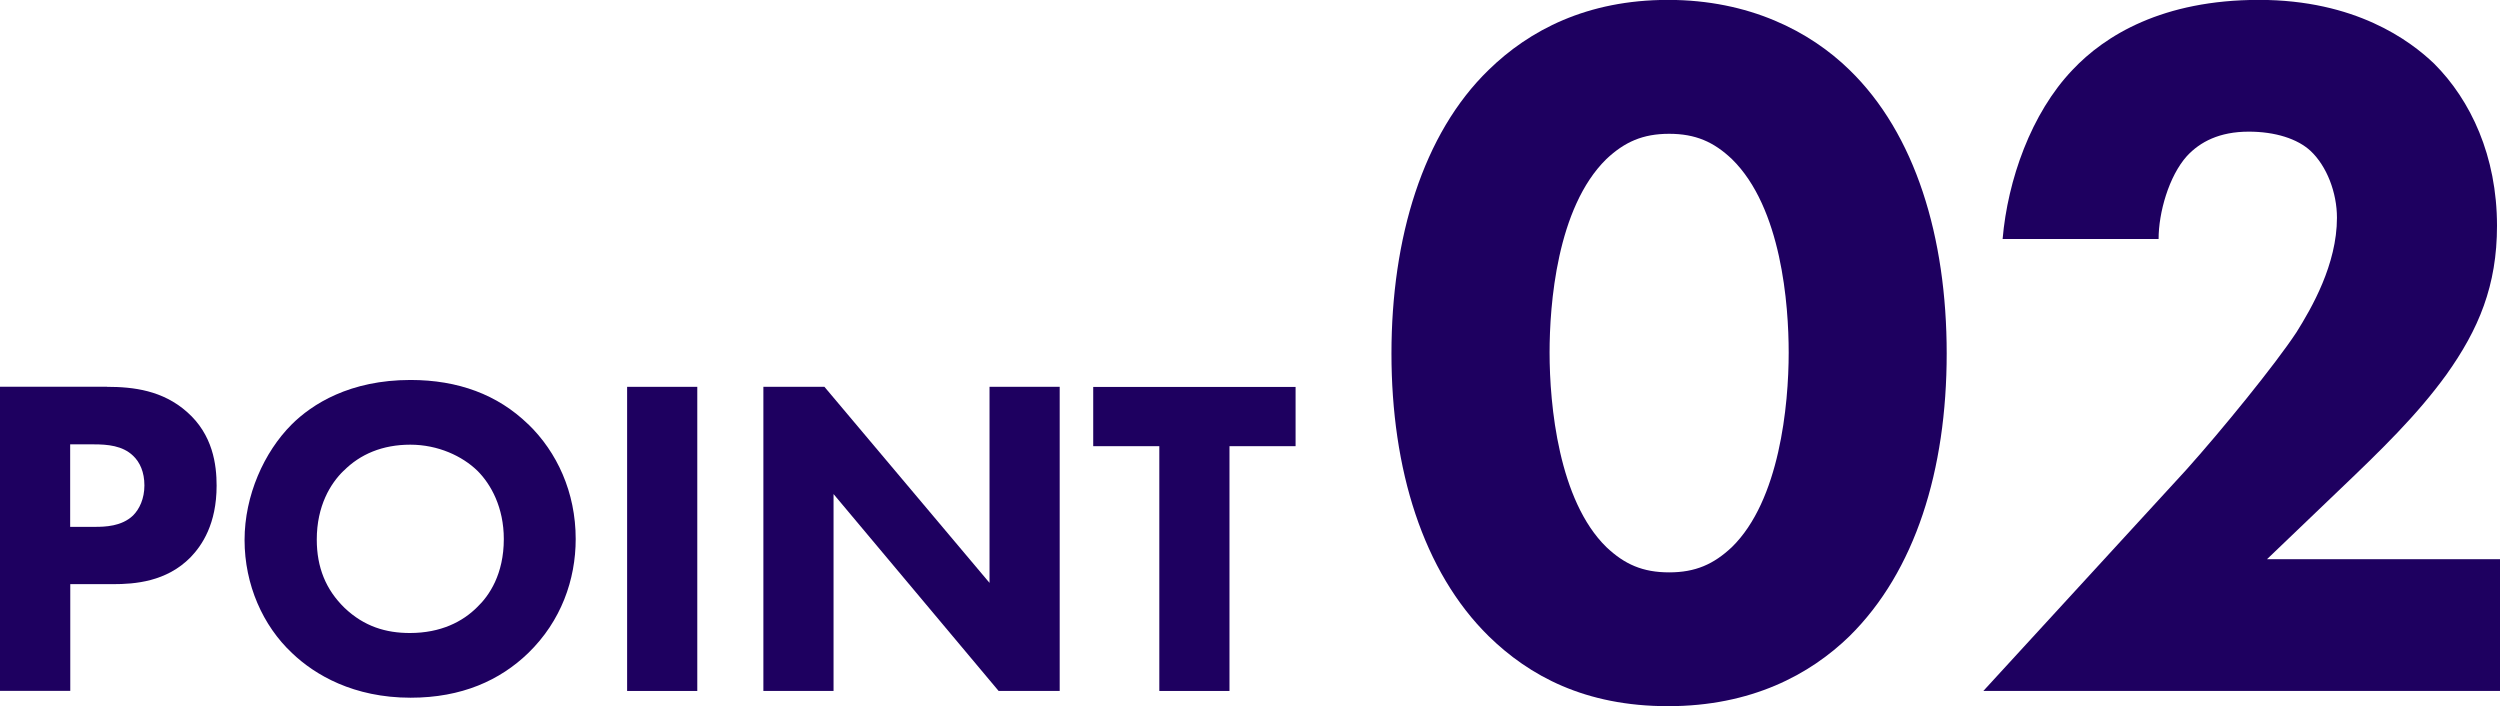
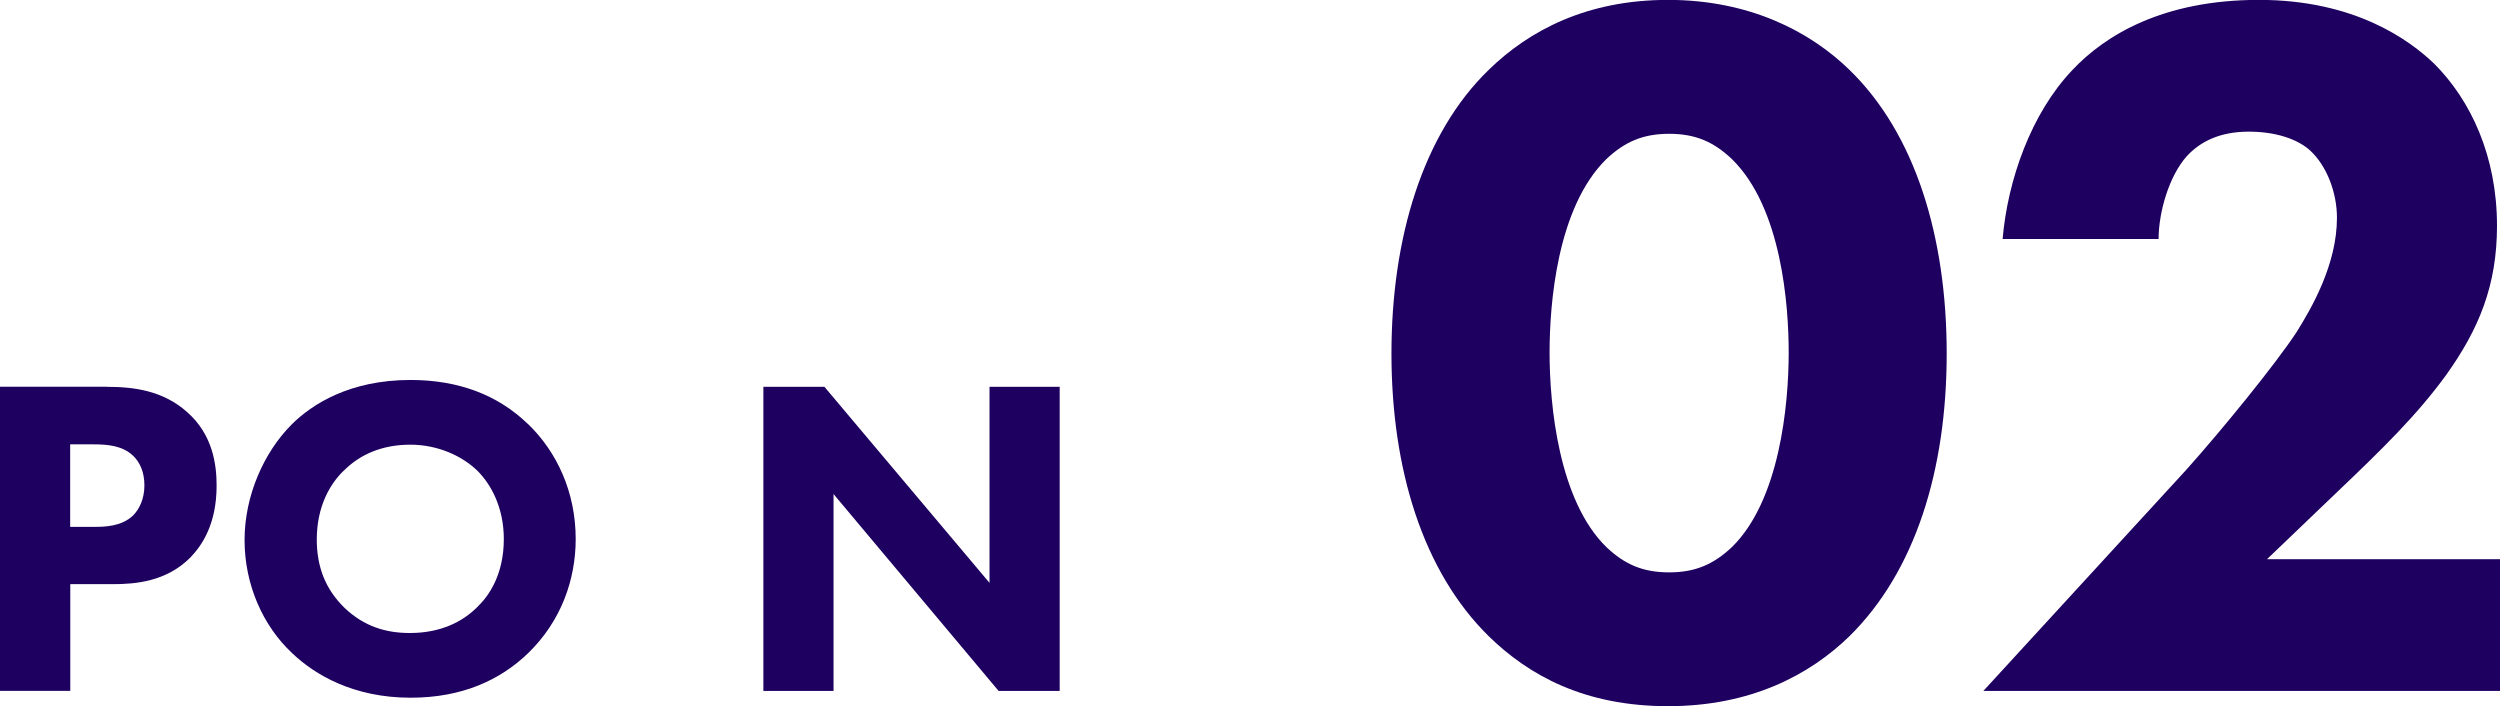
<svg xmlns="http://www.w3.org/2000/svg" id="_レイヤー_2" data-name="レイヤー 2" width="233.37" height="65.92" viewBox="0 0 233.37 65.92">
  <defs>
    <style>
      .cls-1 {
        fill: #1e0060;
      }
    </style>
  </defs>
  <g id="_コンテンツ" data-name="コンテンツ">
    <g>
      <g>
        <path class="cls-1" d="M172.64,59.39c-3.69,3.59-9.17,6.53-16.93,6.53s-12.96-2.84-16.74-6.53c-6.15-6.05-9.08-15.6-9.08-26.39s2.93-20.52,9.08-26.48c3.78-3.69,9.17-6.53,16.74-6.53s13.24,2.93,16.93,6.53c6.15,5.96,9.08,15.6,9.08,26.48s-2.93,20.33-9.08,26.39ZM149.95,14.85c-4.63,4.54-5.3,13.62-5.3,18.06,0,4.92.85,13.81,5.3,18.16,1.7,1.61,3.4,2.36,5.86,2.36s4.16-.76,5.86-2.36c4.45-4.35,5.3-13.24,5.3-18.16,0-4.44-.66-13.52-5.3-18.06-1.7-1.61-3.4-2.36-5.86-2.36s-4.16.76-5.86,2.36Z" />
        <path class="cls-1" d="M233.37,64.5h-48.23l18.92-20.62c3.31-3.69,8.32-9.84,10.31-12.86,1.42-2.27,3.78-6.34,3.78-10.69,0-2.36-.95-4.82-2.46-6.24-1.23-1.14-3.31-1.8-5.77-1.8-2.74,0-4.54.95-5.77,2.27-1.7,1.89-2.65,5.3-2.65,7.75h-14.56c.47-5.48,2.65-11.73,6.53-15.79,3.03-3.22,8.42-6.53,17.4-6.53s14.09,3.78,16.36,5.96c3.4,3.4,5.86,8.61,5.86,15.13,0,5.58-1.7,9.65-4.73,13.9-2.74,3.78-6.05,7-10.12,10.88l-6.62,6.34h21.75v12.29Z" />
      </g>
      <g>
        <path class="cls-1" d="M10,36.11c2.47,0,5.19.34,7.45,2.34,2.43,2.13,2.77,4.94,2.77,6.89,0,3.57-1.36,5.57-2.43,6.68-2.26,2.3-5.23,2.51-7.23,2.51h-4v9.96H0v-28.39h10ZM6.55,49.18h2.34c.89,0,2.47-.04,3.53-1.06.6-.6,1.06-1.57,1.06-2.81s-.42-2.17-1.06-2.77c-.98-.94-2.38-1.06-3.66-1.06h-2.21v7.7Z" />
        <path class="cls-1" d="M49.31,39.6c2.68,2.6,4.43,6.34,4.43,10.72,0,3.79-1.36,7.66-4.43,10.64-2.64,2.55-6.21,4.17-10.98,4.17-5.32,0-8.94-2.13-11.07-4.17-2.72-2.55-4.43-6.38-4.43-10.55s1.83-8.21,4.38-10.77c1.92-1.92,5.45-4.17,11.11-4.17,4.43,0,8.13,1.36,10.98,4.13ZM32.08,43.94c-1.23,1.19-2.51,3.28-2.51,6.43,0,2.6.85,4.68,2.6,6.38,1.83,1.74,3.87,2.34,6.09,2.34,2.89,0,4.94-1.06,6.3-2.43,1.11-1.06,2.47-3.06,2.47-6.34,0-2.94-1.19-5.11-2.47-6.38-1.4-1.36-3.66-2.43-6.26-2.43s-4.68.89-6.21,2.43Z" />
-         <path class="cls-1" d="M65.09,36.11v28.39h-6.55v-28.39h6.55Z" />
+         <path class="cls-1" d="M65.09,36.11v28.39h-6.55h6.55Z" />
        <path class="cls-1" d="M71.26,64.5v-28.39h5.7l15.41,18.3v-18.3h6.55v28.39h-5.7l-15.41-18.38v18.38h-6.55Z" />
-         <path class="cls-1" d="M114.77,41.65v22.85h-6.55v-22.85h-6.17v-5.53h18.89v5.53h-6.17Z" />
      </g>
    </g>
  </g>
</svg>